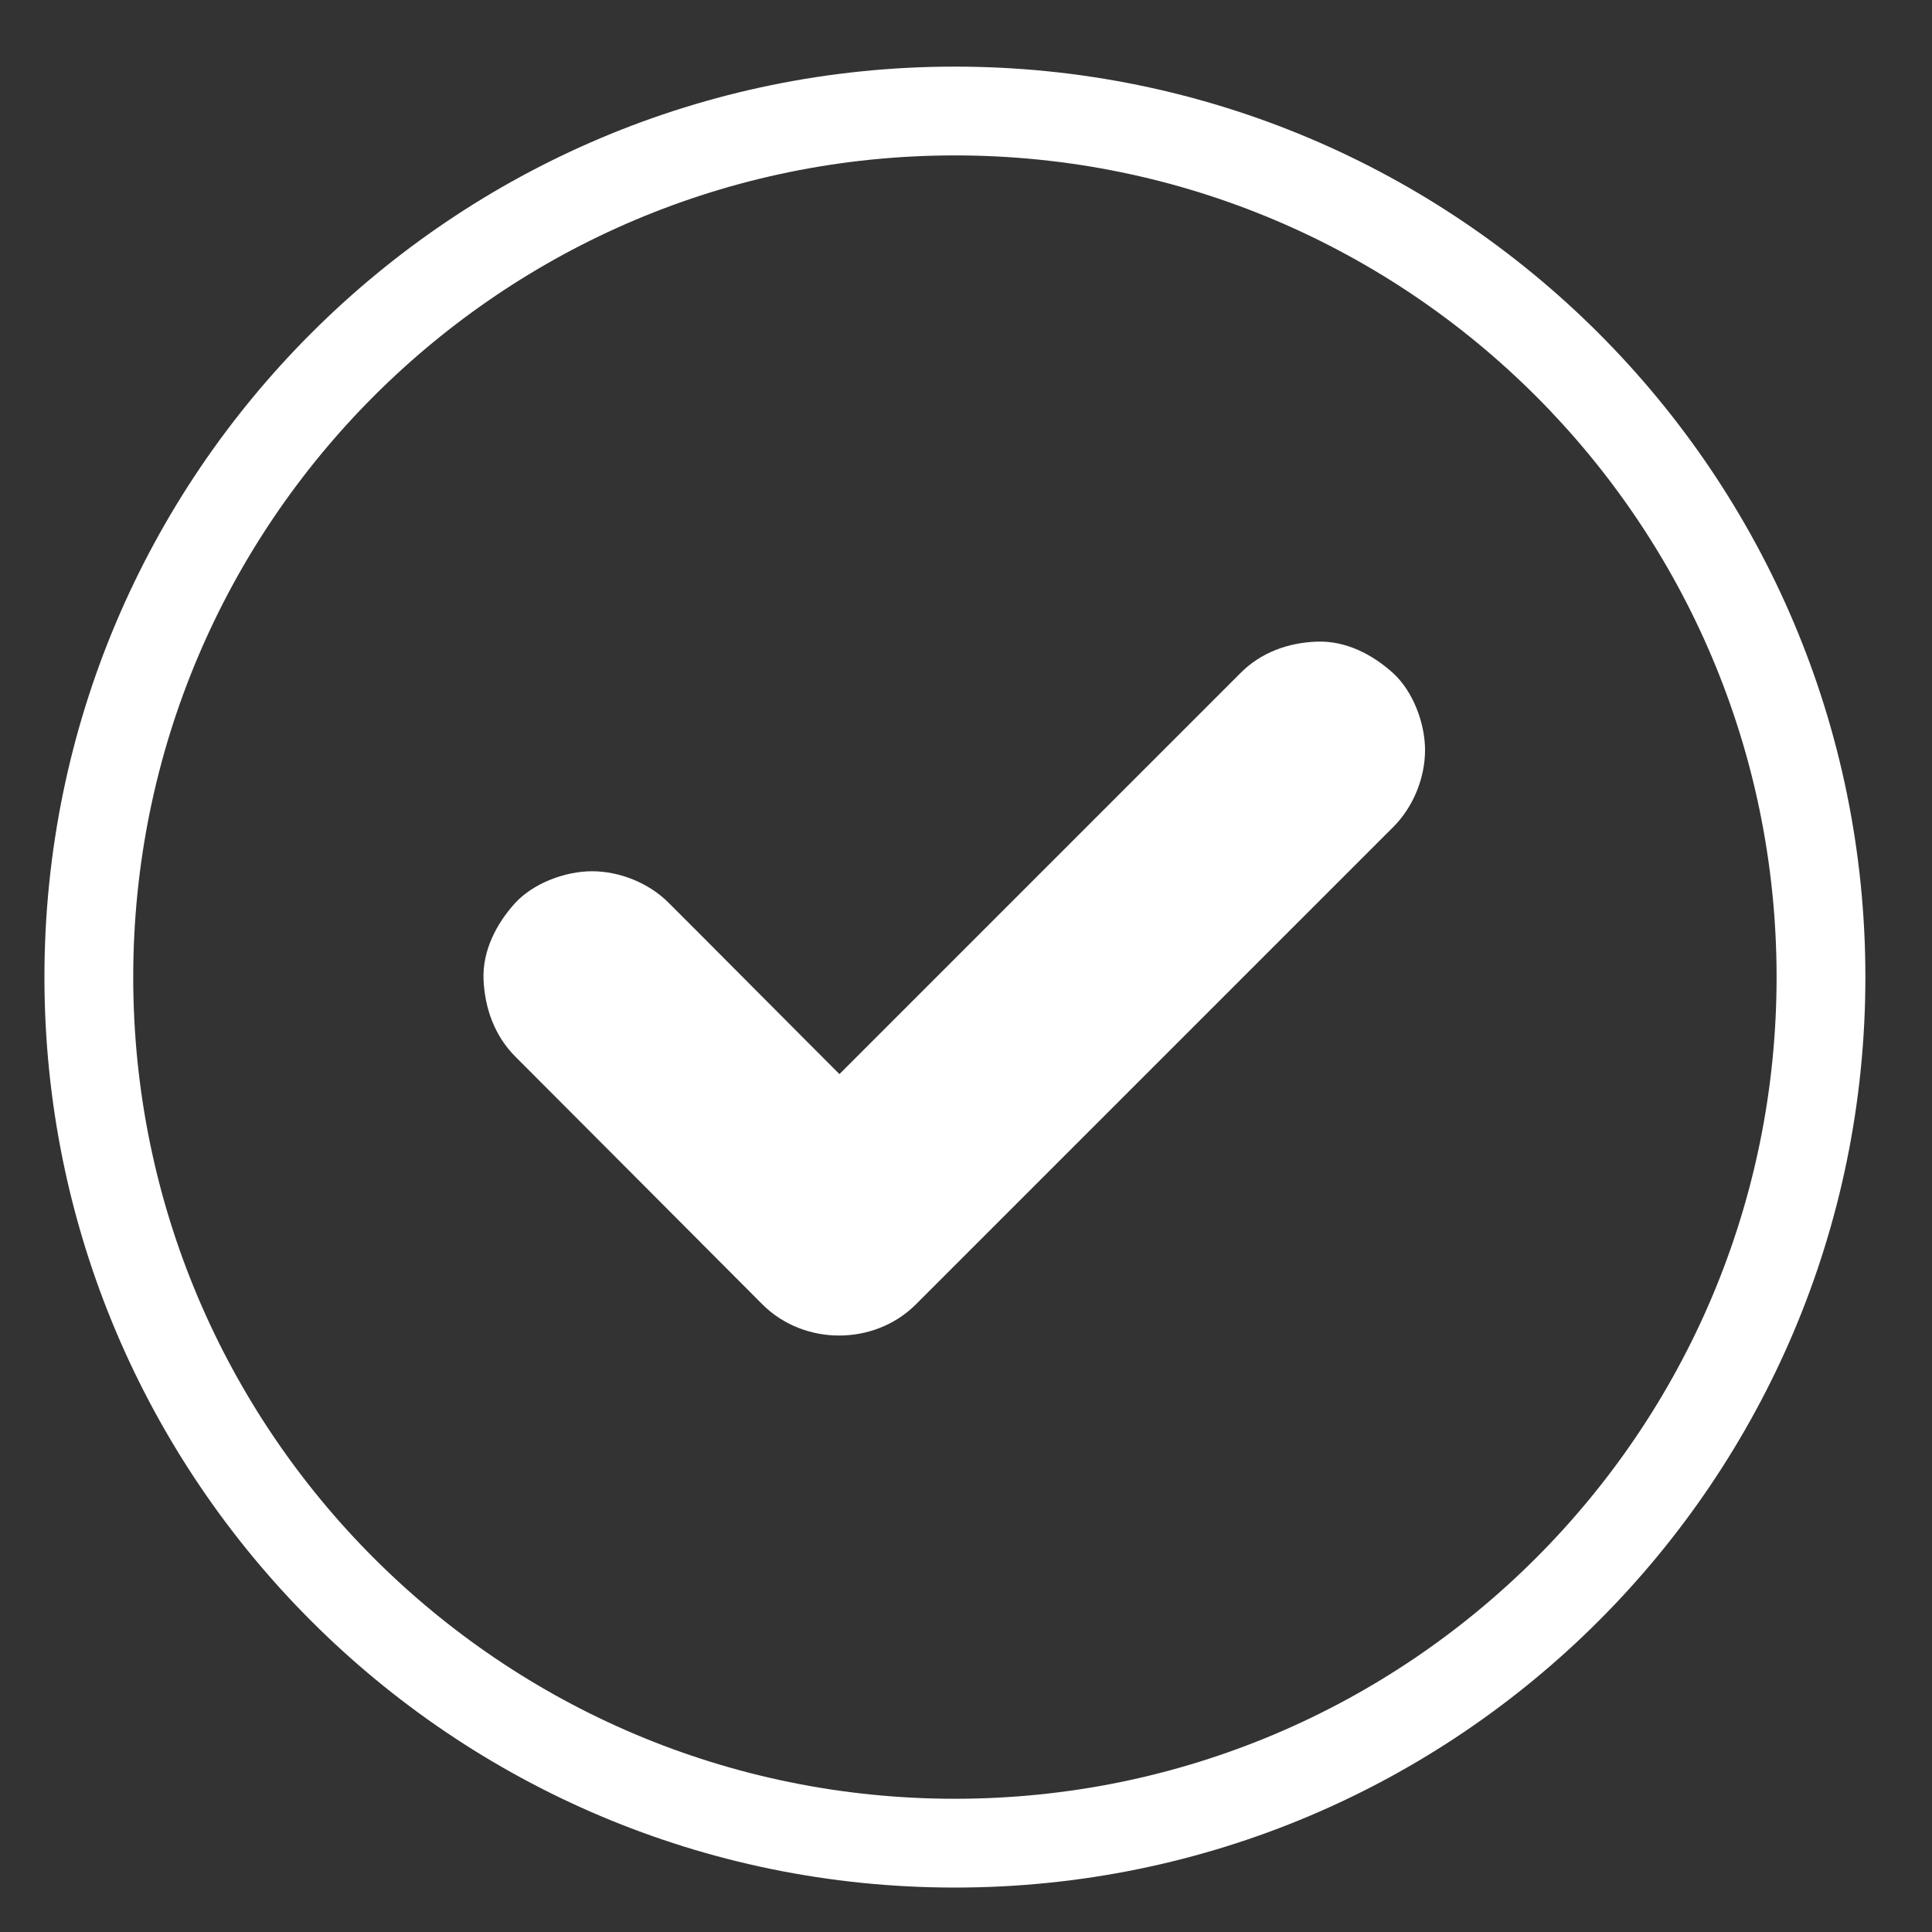
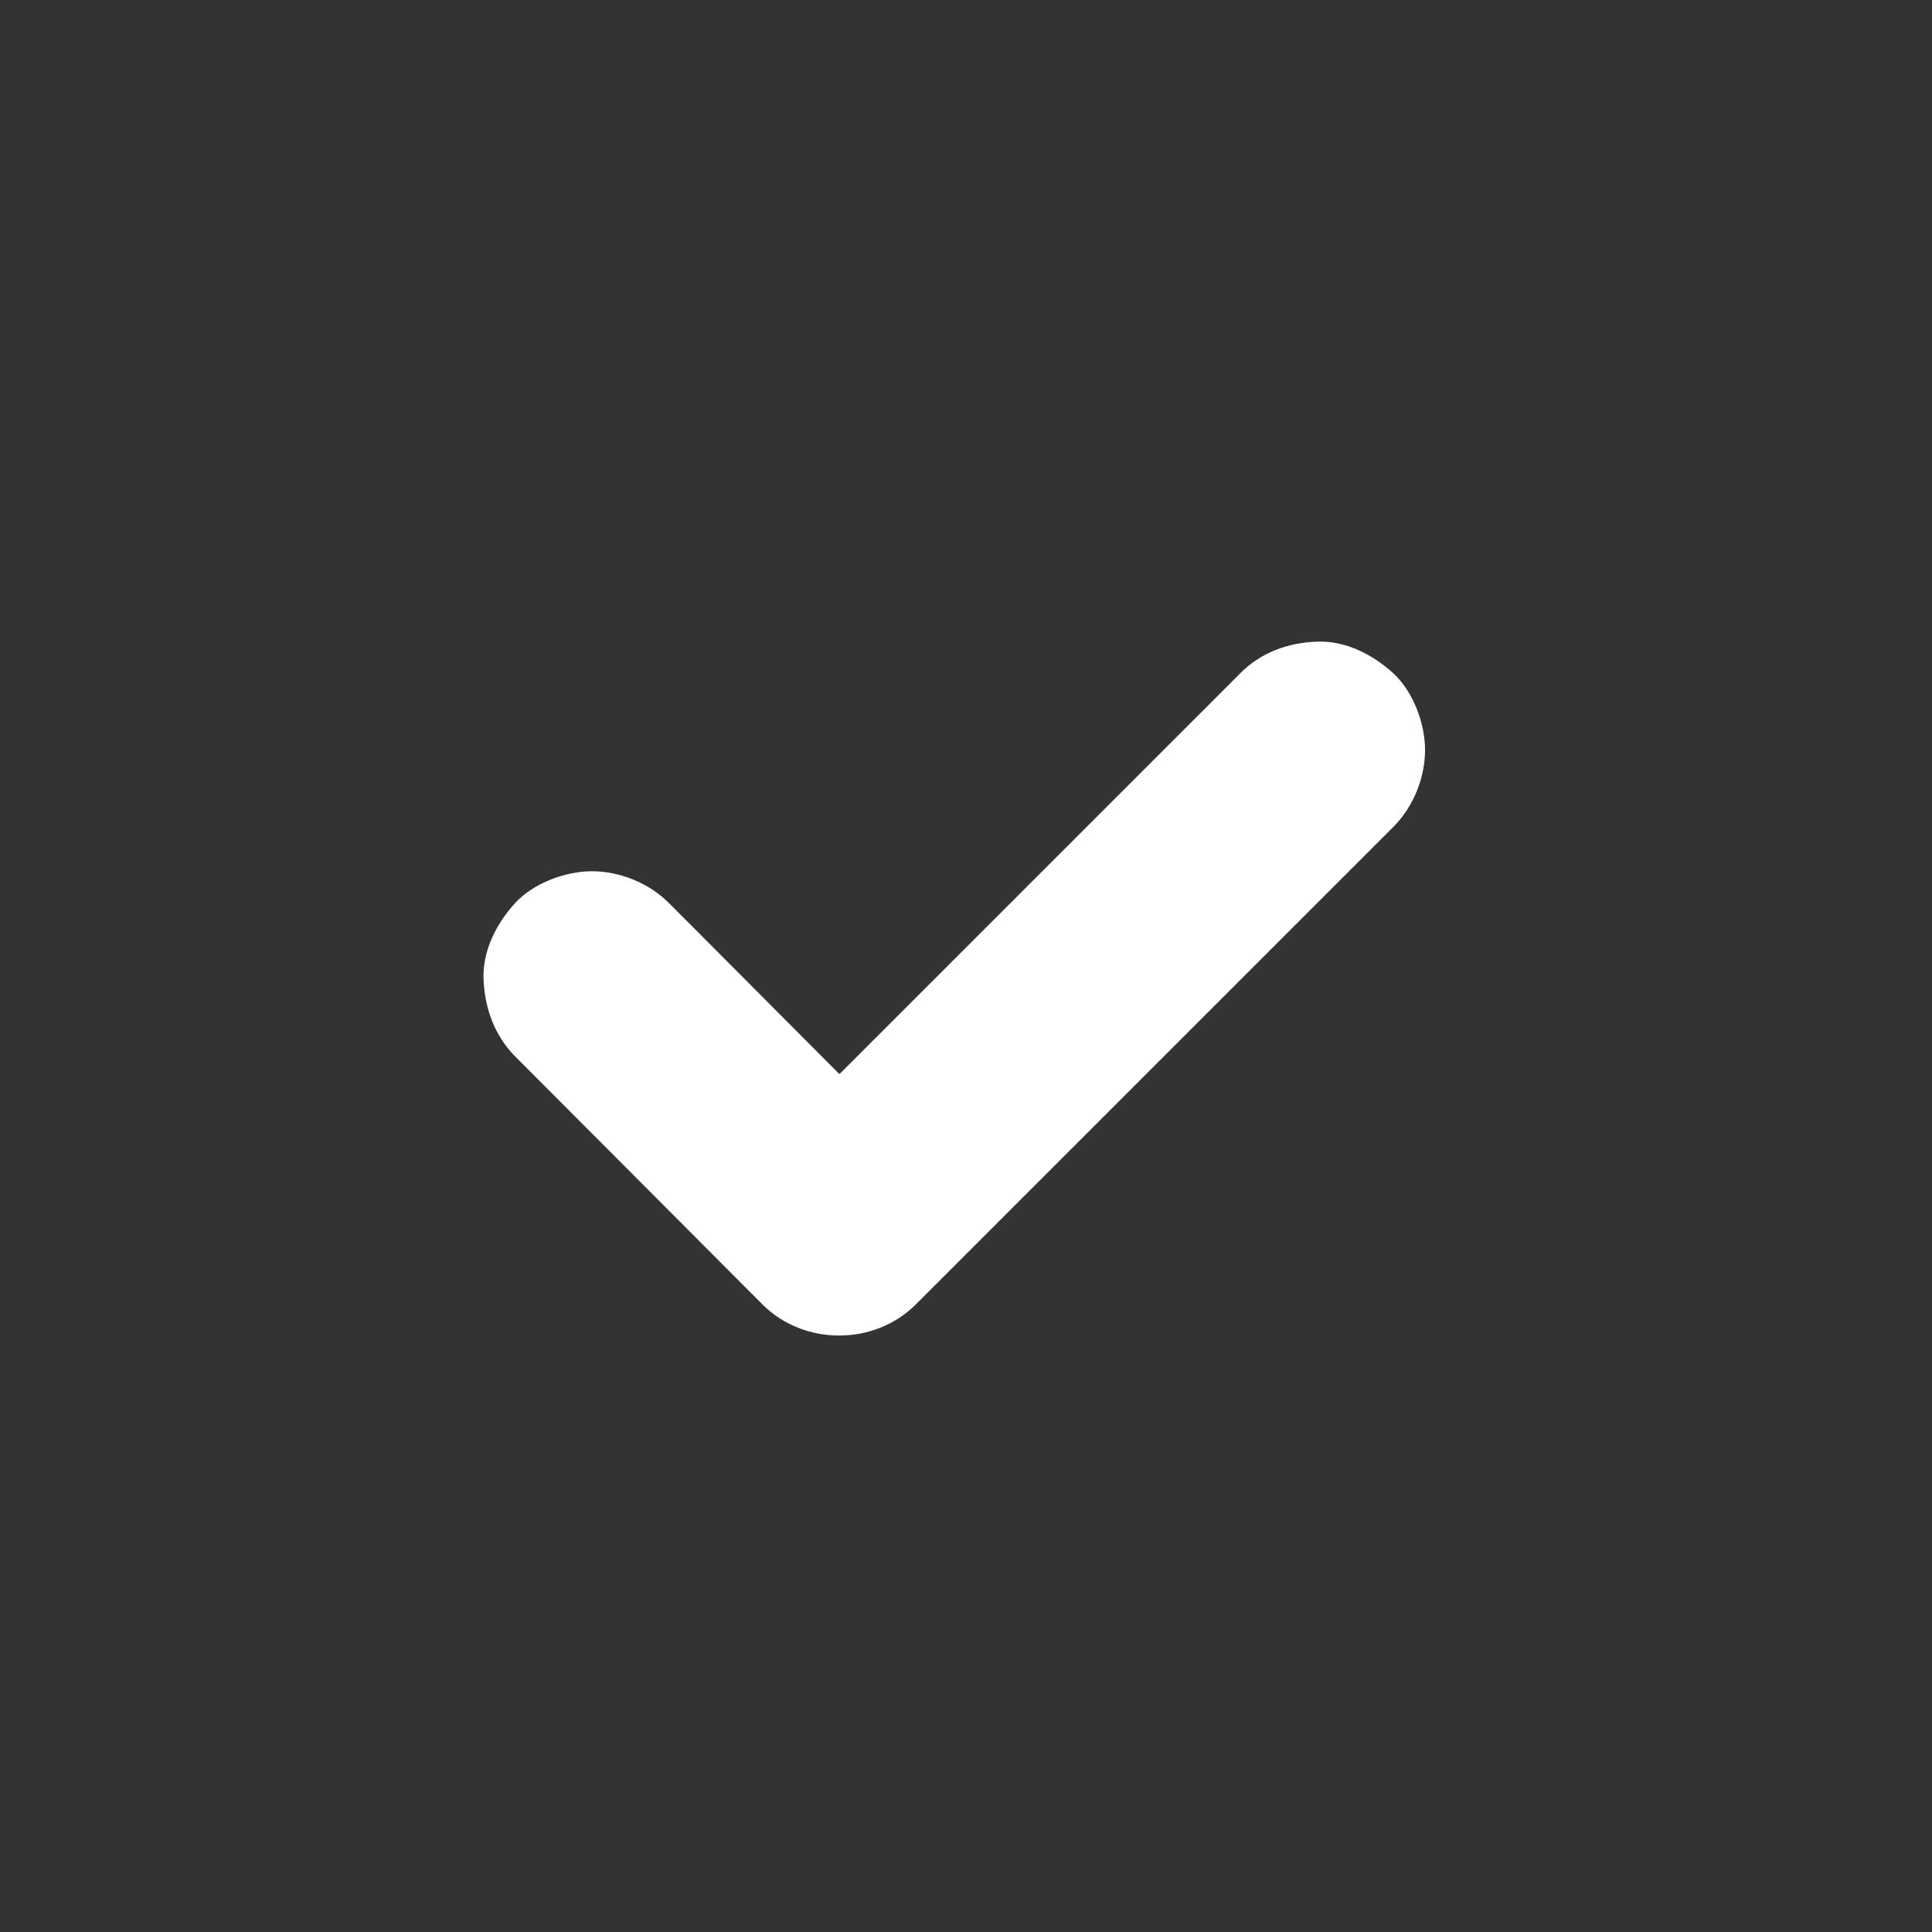
<svg xmlns="http://www.w3.org/2000/svg" width="25px" height="25px" viewBox="0 0 25 25" version="1.1">
  <rect x="0" y="0" width="25" height="25" fill="#333333" stroke="none" />
  <title>4A2864B5-53C1-44B0-A9CD-C49EAF8F8B08</title>
  <desc>Created with sketchtool.</desc>
  <g id="Asset-Artboard-Page" stroke="none" stroke-width="1" fill="none" fill-rule="evenodd">
    <g id="icon/check-copy-2" fill="#FFFFFF" fill-rule="nonzero">
      <path d="M16.048,8.713 C15.349,9.411 14.653,10.107 13.954,10.807 C12.845,11.916 11.739,13.021 10.632,14.129 C10.376,14.385 10.123,14.637 9.868,14.892 L11.853,14.892 C10.916,13.952 9.978,13.014 9.045,12.075 C8.915,11.946 8.783,11.813 8.654,11.684 C8.401,11.428 8.02,11.274 7.661,11.274 C7.315,11.274 6.906,11.426 6.667,11.684 C6.424,11.951 6.241,12.302 6.257,12.678 C6.274,13.05 6.4,13.402 6.667,13.671 C7.604,14.612 8.542,15.549 9.476,16.488 C9.605,16.617 9.737,16.75 9.866,16.879 C10.403,17.416 11.314,17.416 11.851,16.879 C12.549,16.181 13.245,15.485 13.944,14.786 C15.053,13.677 16.159,12.571 17.267,11.463 C17.523,11.207 17.775,10.955 18.03,10.7 C18.286,10.444 18.44,10.069 18.44,9.706 C18.44,9.361 18.288,8.952 18.03,8.713 C17.763,8.47 17.413,8.287 17.036,8.303 C16.664,8.317 16.314,8.444 16.048,8.713 L16.048,8.713 Z" id="Path" />
-       <path d="M12.356,24.425 C18.863,24.425 24.138,19.15 24.138,12.644 C24.138,6.137 18.863,0.862 12.356,0.862 C5.85,0.862 0.575,6.137 0.575,12.644 C0.575,19.15 5.85,24.425 12.356,24.425 Z M12.356,23.276 C6.484,23.276 1.724,18.516 1.724,12.644 C1.724,6.772 6.484,2.011 12.356,2.011 C18.228,2.011 22.989,6.772 22.989,12.644 C22.989,18.516 18.228,23.276 12.356,23.276 Z" id="Oval" />
    </g>
  </g>
</svg>